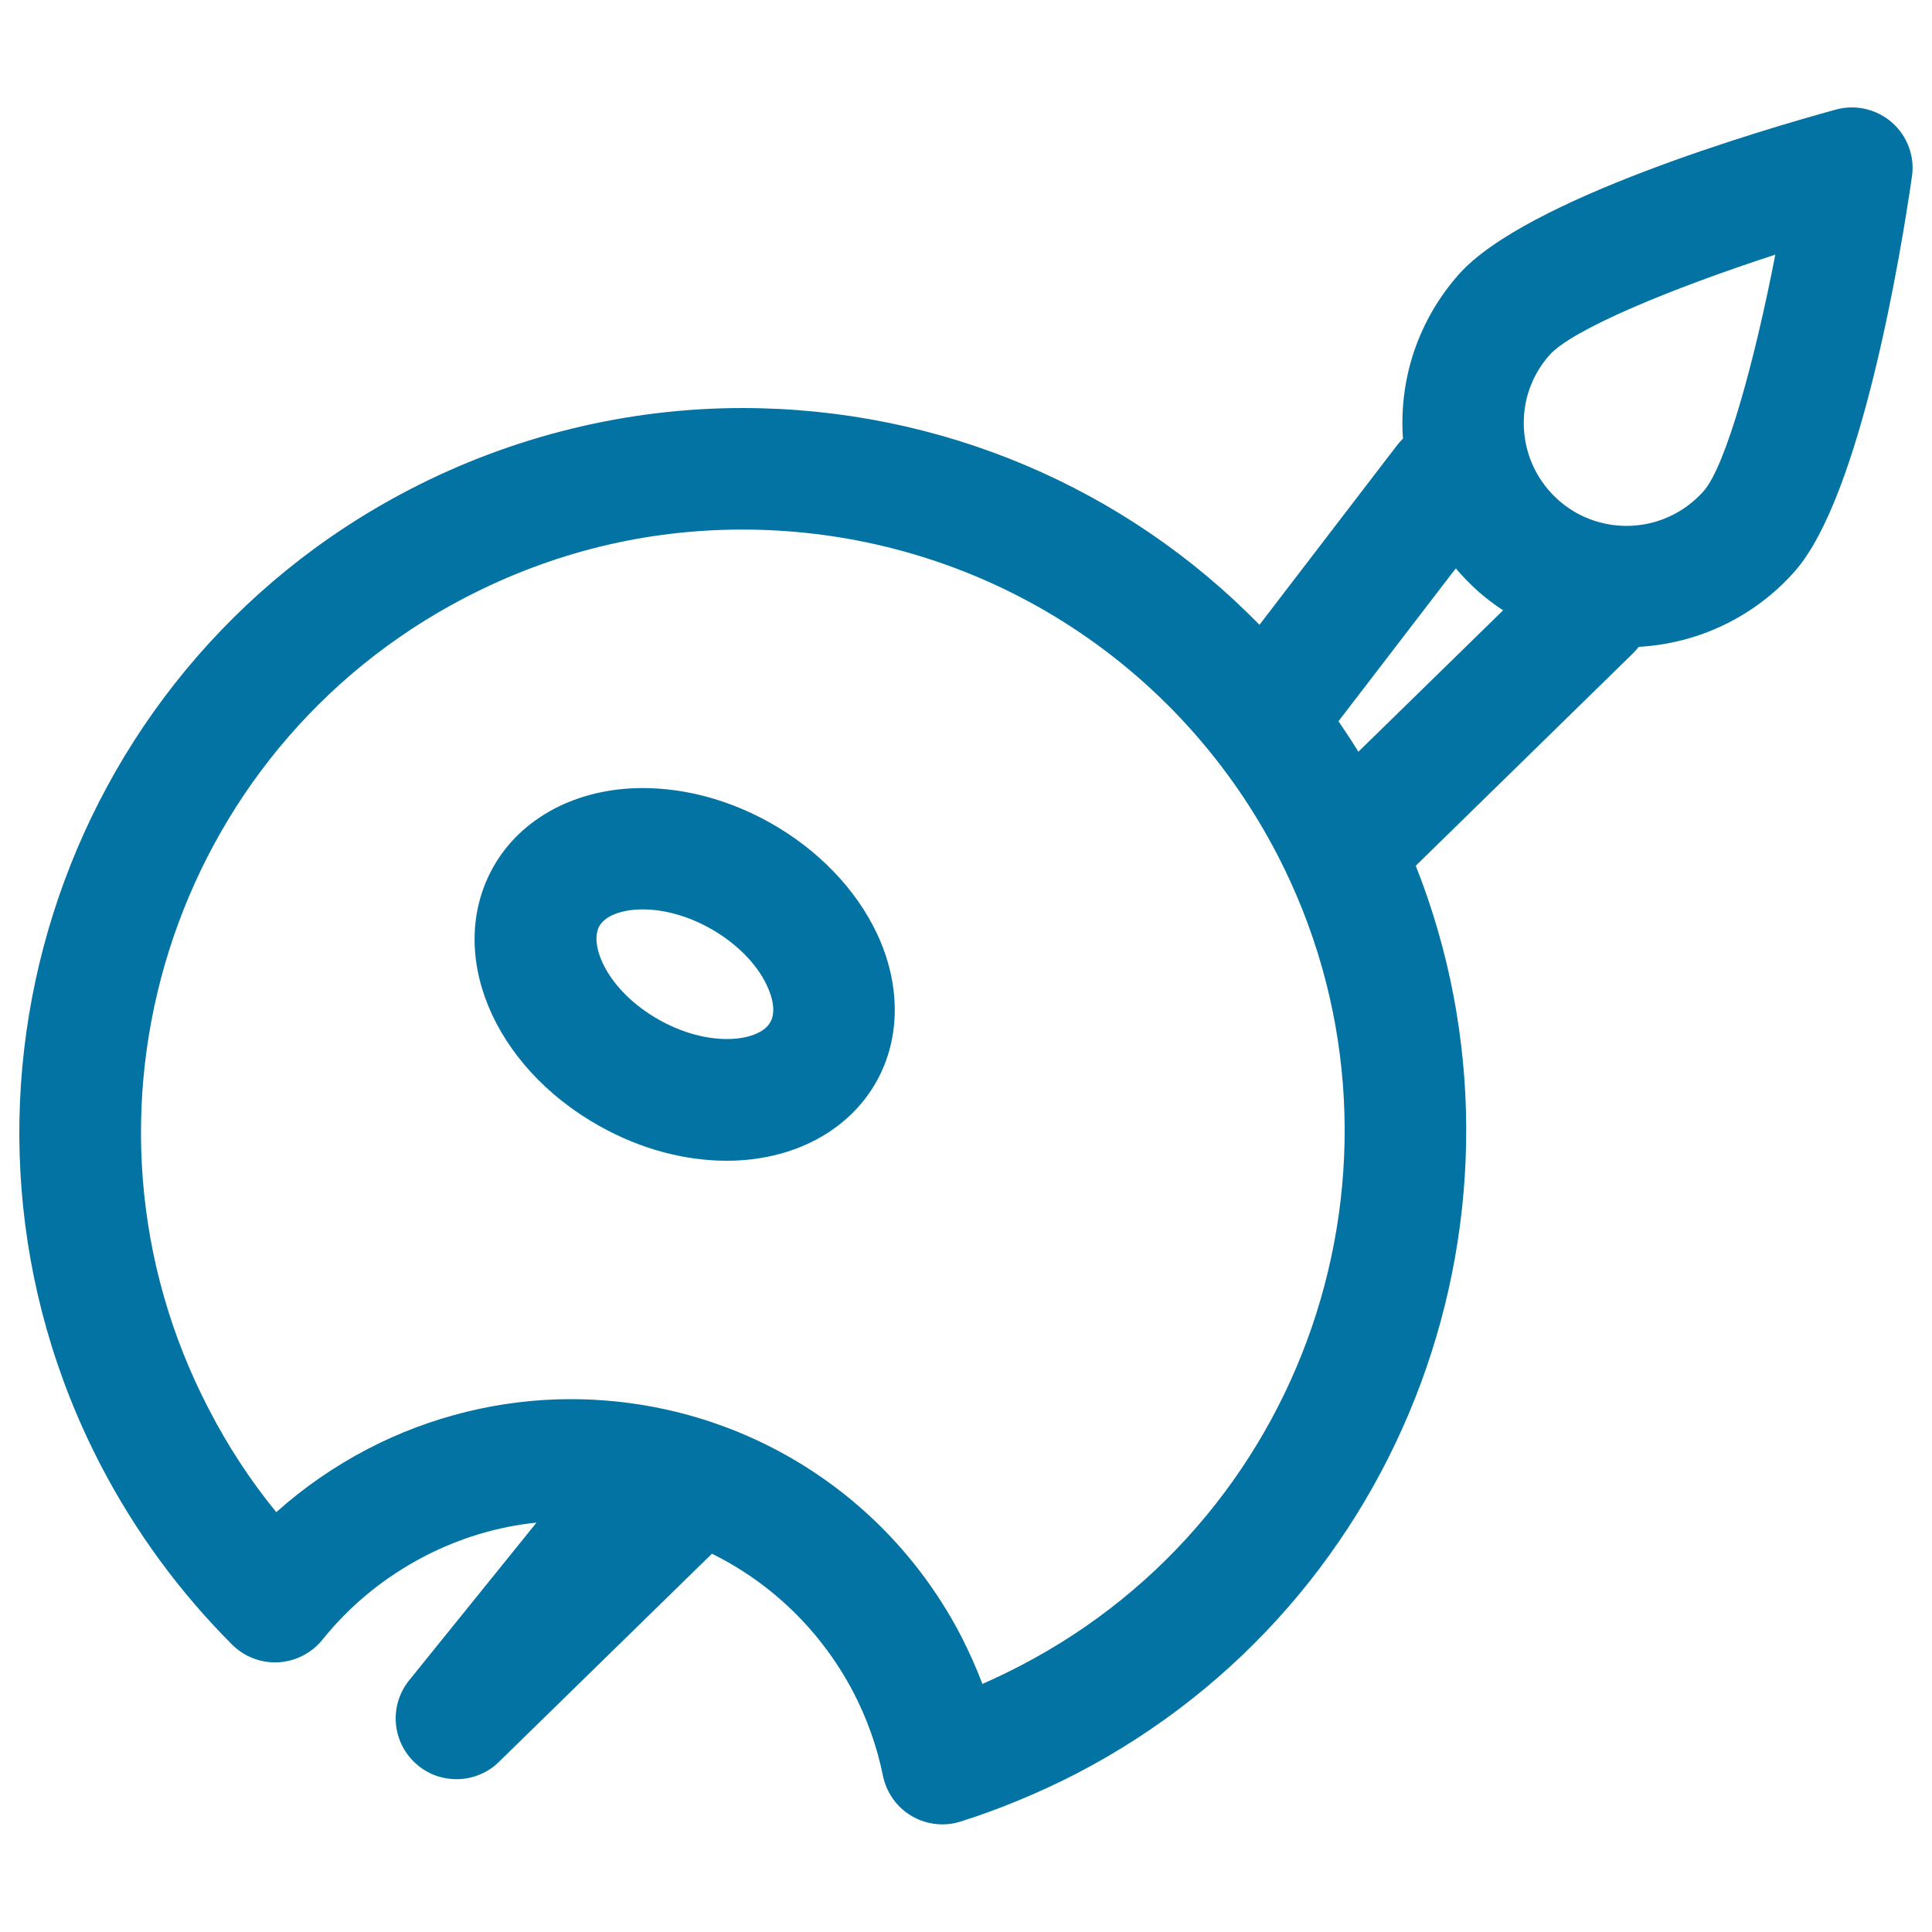
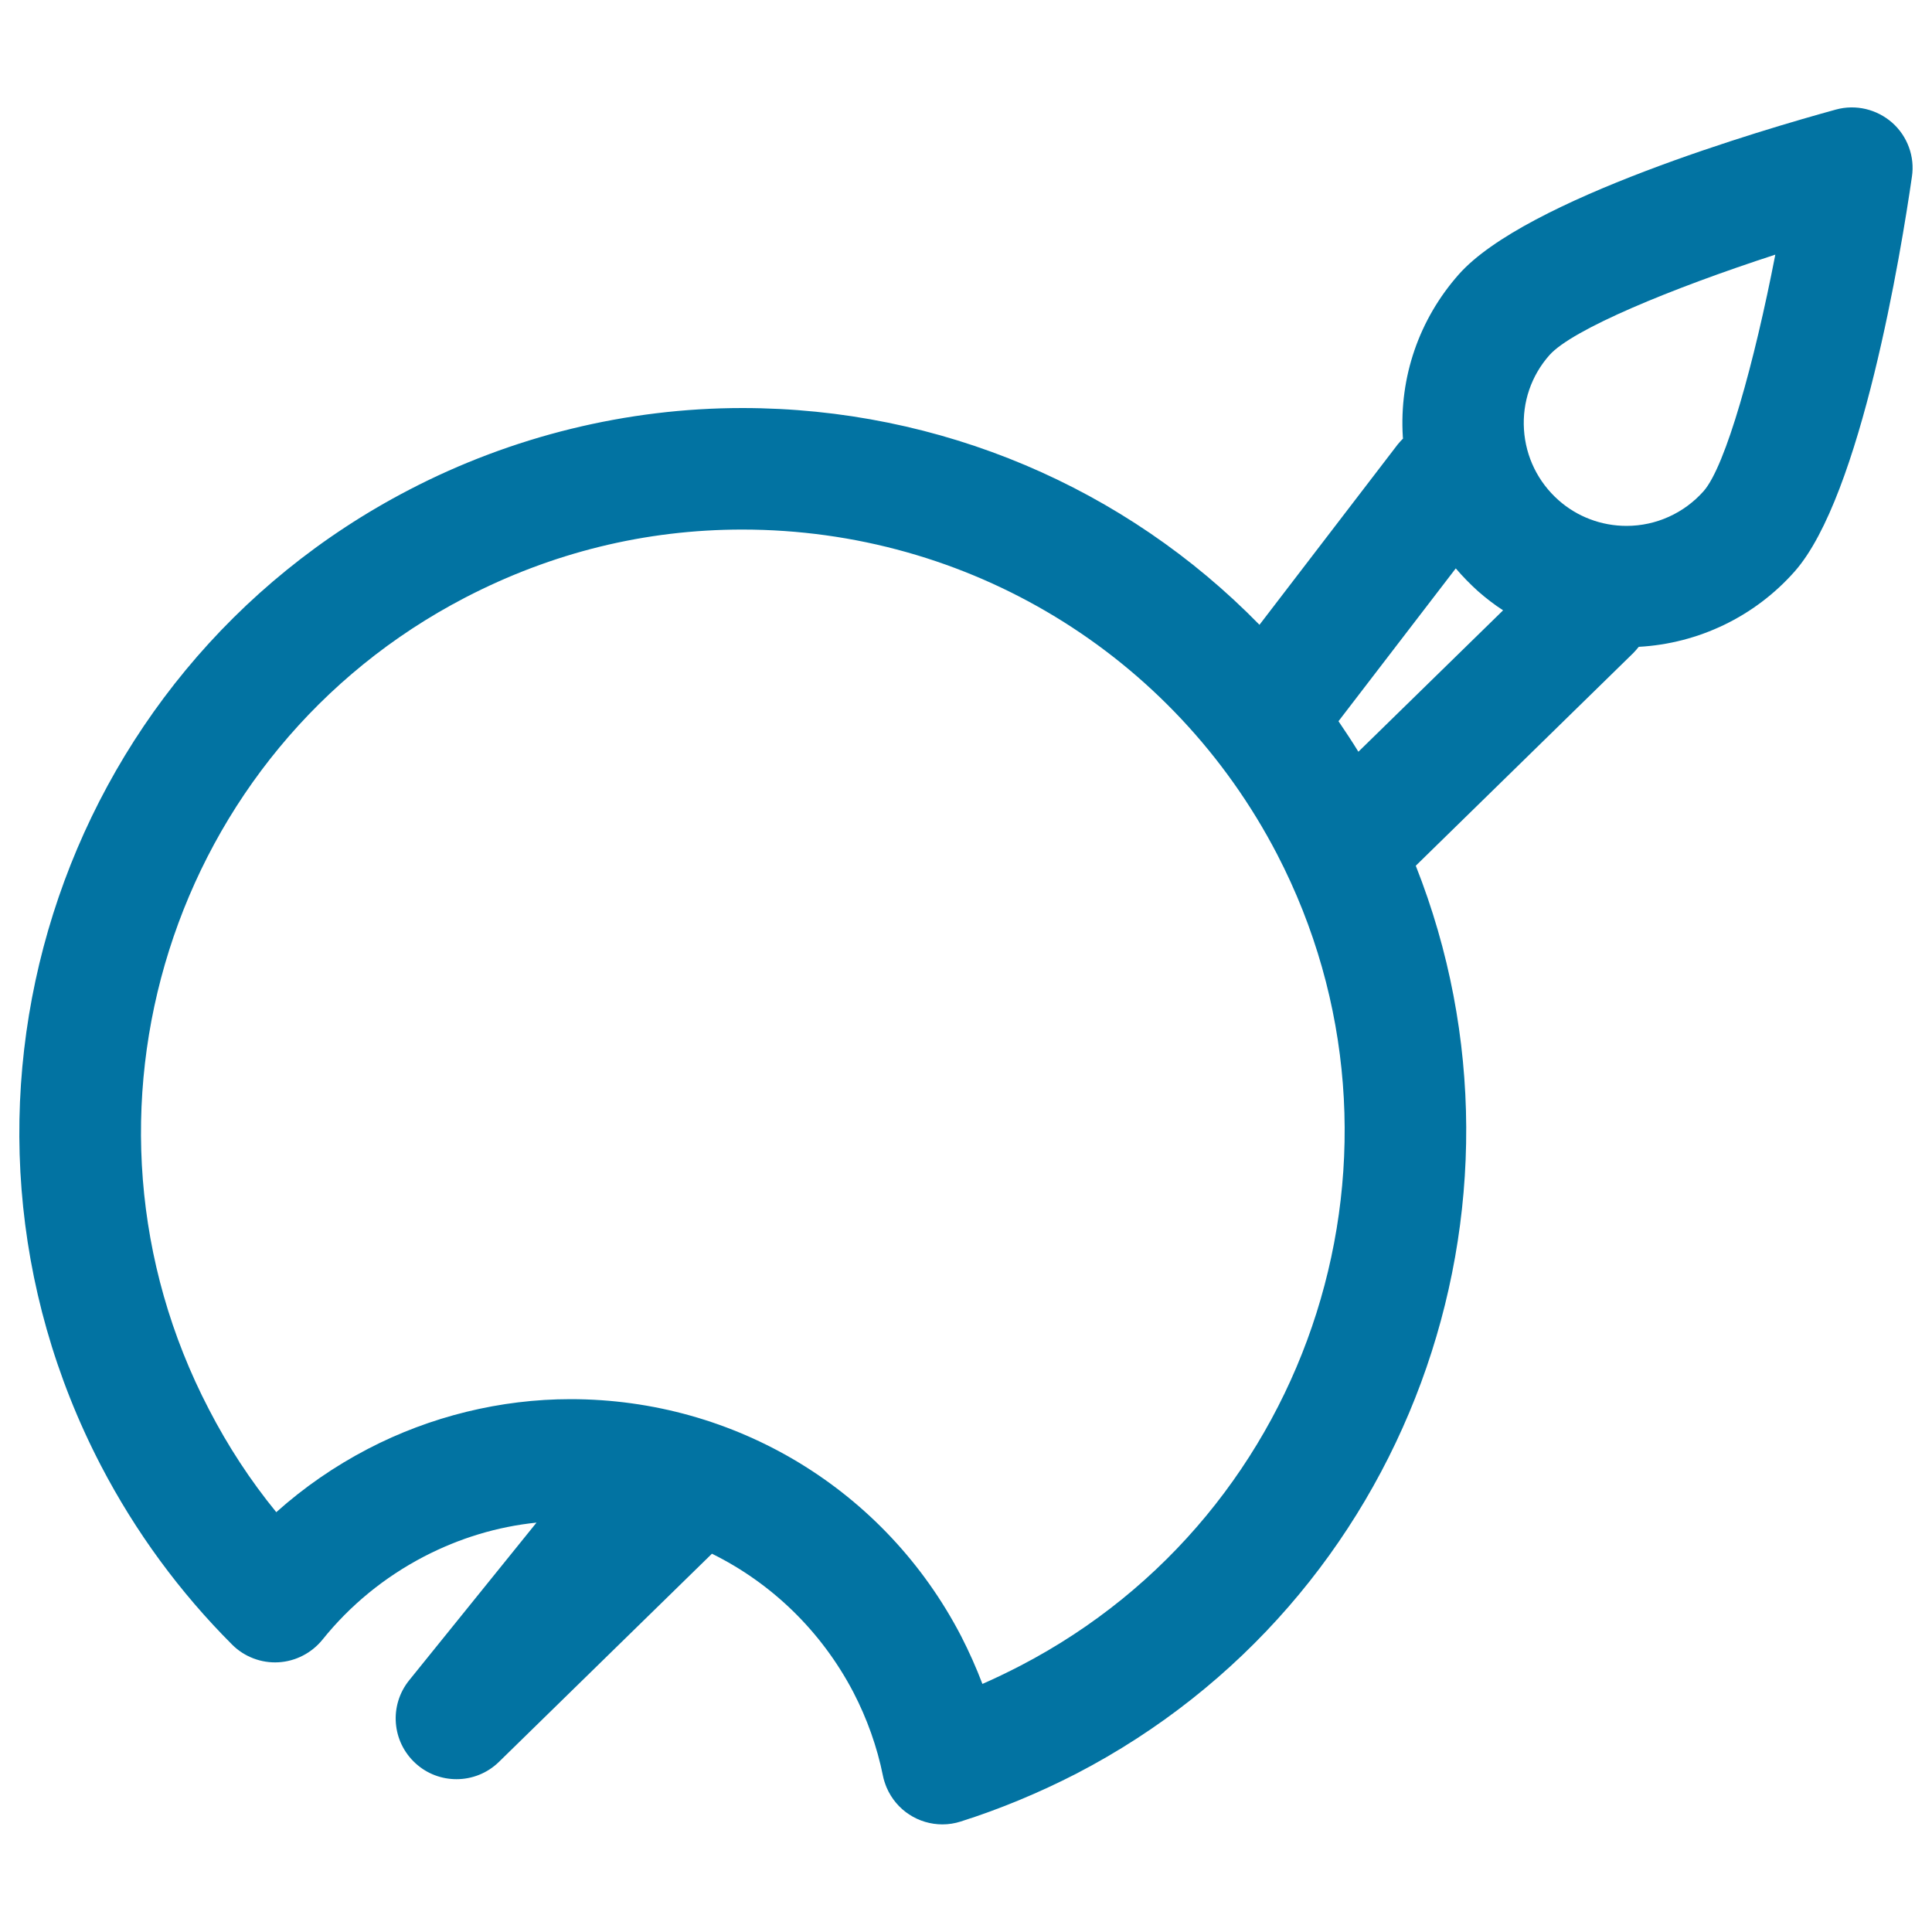
<svg xmlns="http://www.w3.org/2000/svg" viewBox="0 0 1000 1000" style="fill:#0273a2">
  <title>Brush And Palette SVG icon</title>
  <g>
-     <path d="M398.5,425.8c-20.9-11.7-43.7-17.9-65.8-17.9c-34.1,0-63,15.3-77.4,40.9c-24.7,44-0.5,103,55.1,134.1c20.9,11.7,43.7,17.9,65.8,17.9c34.1,0,63-15.3,77.4-40.9c12.6-22.4,12.7-50.4,0.3-76.7C443,460.1,423.3,439.7,398.5,425.8z M398.7,529.1c-3,5.4-11.6,8.7-22.5,8.7c-11.2,0-23.6-3.5-35-9.9c-27-15.2-36.4-38.8-31-48.5c3-5.4,11.6-8.7,22.5-8.7c11.2,0,23.6,3.5,35,9.9c13.3,7.5,24,18.2,29.2,29.4C398.7,513.7,402.3,522.8,398.7,529.1z" />
    <path d="M979.4,63.5c-8-7-18.9-9.6-29.1-6.8c-37.1,10.2-160.8,46.3-195.3,85.4c-20.5,23.2-30.8,53.1-28.9,84c0,0.3,0.1,0.6,0.1,0.9c-1,1-1.9,2-2.8,3.1l-71.5,93.3c-69.3-70.9-165-112.2-267.7-112.2c-59.6,0-119.2,14.6-172.4,42.3C28.5,348.7-43.1,575.2,52.2,758.5c17.9,34.4,40.8,65.6,68,92.8c6.3,6.3,15.1,9.6,23.9,9.1c8.9-0.5,17.2-4.8,22.8-11.7c14.3-17.8,32-32.3,52.5-43c18.5-9.6,38-15.5,58.3-17.6l-65.9,81.6c-10.5,13-9,31.8,3.3,43c6,5.5,13.6,8.2,21.2,8.2c7.9,0,15.9-3,22-9l110.2-107.7c30.8,15.2,56.6,40,73.2,71.7c7.1,13.7,12.3,28.3,15.3,43.2c0.4,2.1,1.1,4.1,1.9,6.1l0,0c5.1,11.9,16.6,19.1,28.9,19.1c3.2,0,6.4-0.5,9.5-1.5c20.5-6.5,40.6-14.9,59.9-24.8c171.7-89.2,245.3-293.7,175.6-469.9l112.6-110.1c1-1,1.9-2.1,2.8-3.2c31-1.7,60.1-15.7,80.7-39c34.5-39,55.2-166.2,60.7-204.3C991.2,81.1,987.3,70.5,979.4,63.5z M753.5,294.2c3.5,4.1,7.4,8.1,11.5,11.8c4.1,3.6,8.5,7,13,9.9l-74.9,73.2c-3.3-5.4-6.8-10.6-10.3-15.8L753.5,294.2z M528.1,862.2c-6.4,3.3-13,6.5-19.6,9.4c-3.2-8.4-6.9-16.7-11-24.7c-39.3-75.7-116.8-122.7-202.2-122.7c-36.2,0-72.5,8.9-104.8,25.7c-17.3,9-33.2,20-47.5,32.8c-13.4-16.4-25.1-34.3-34.9-53.3C28.8,577,88.3,388.5,240.8,309.3c44.9-23.3,93.2-35.2,143.4-35.2c116.9,0,222.9,64.4,276.8,168C740.1,594.5,680.6,783,528.1,862.2z M881.8,254.2c-10.1,11.4-24.6,18-39.9,18c-13,0-25.5-4.7-35.2-13.3c-10.6-9.4-17-22.4-17.9-36.6c-0.9-14.2,3.8-27.9,13.2-38.5c11.8-13.3,63.1-34.5,116.9-52C908.1,187.5,893.2,241.3,881.8,254.2z" />
  </g>
</svg>